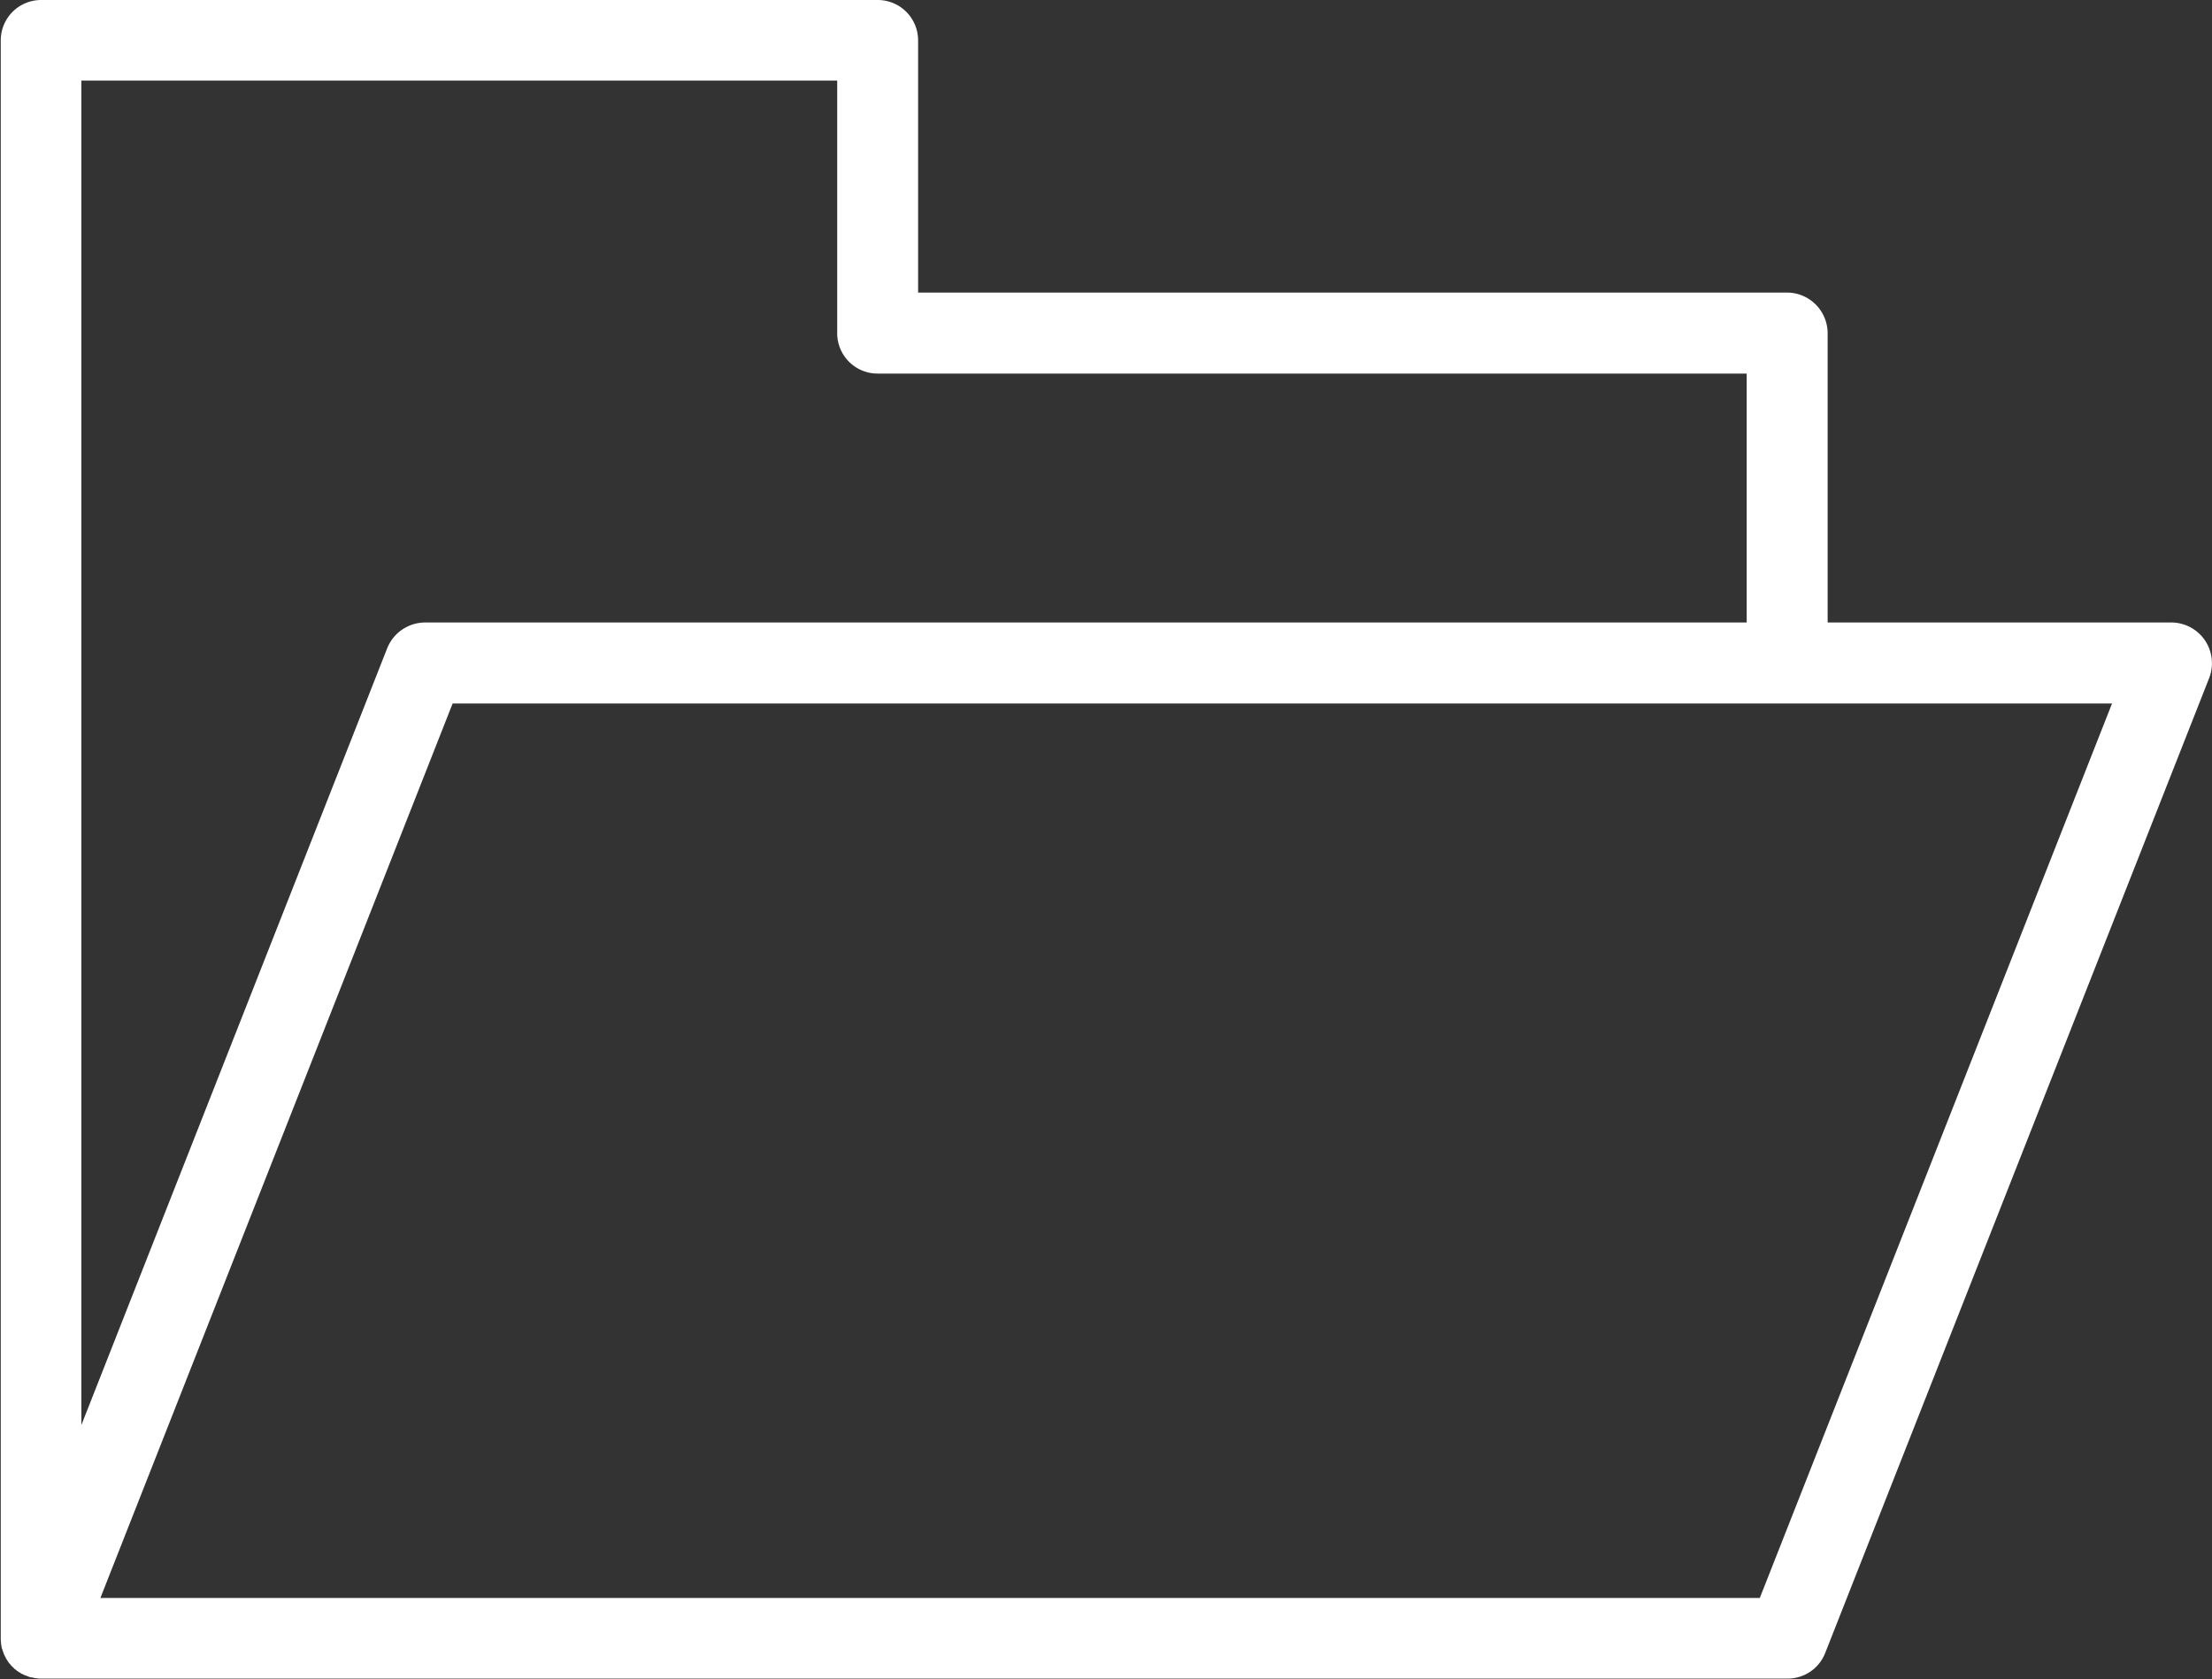
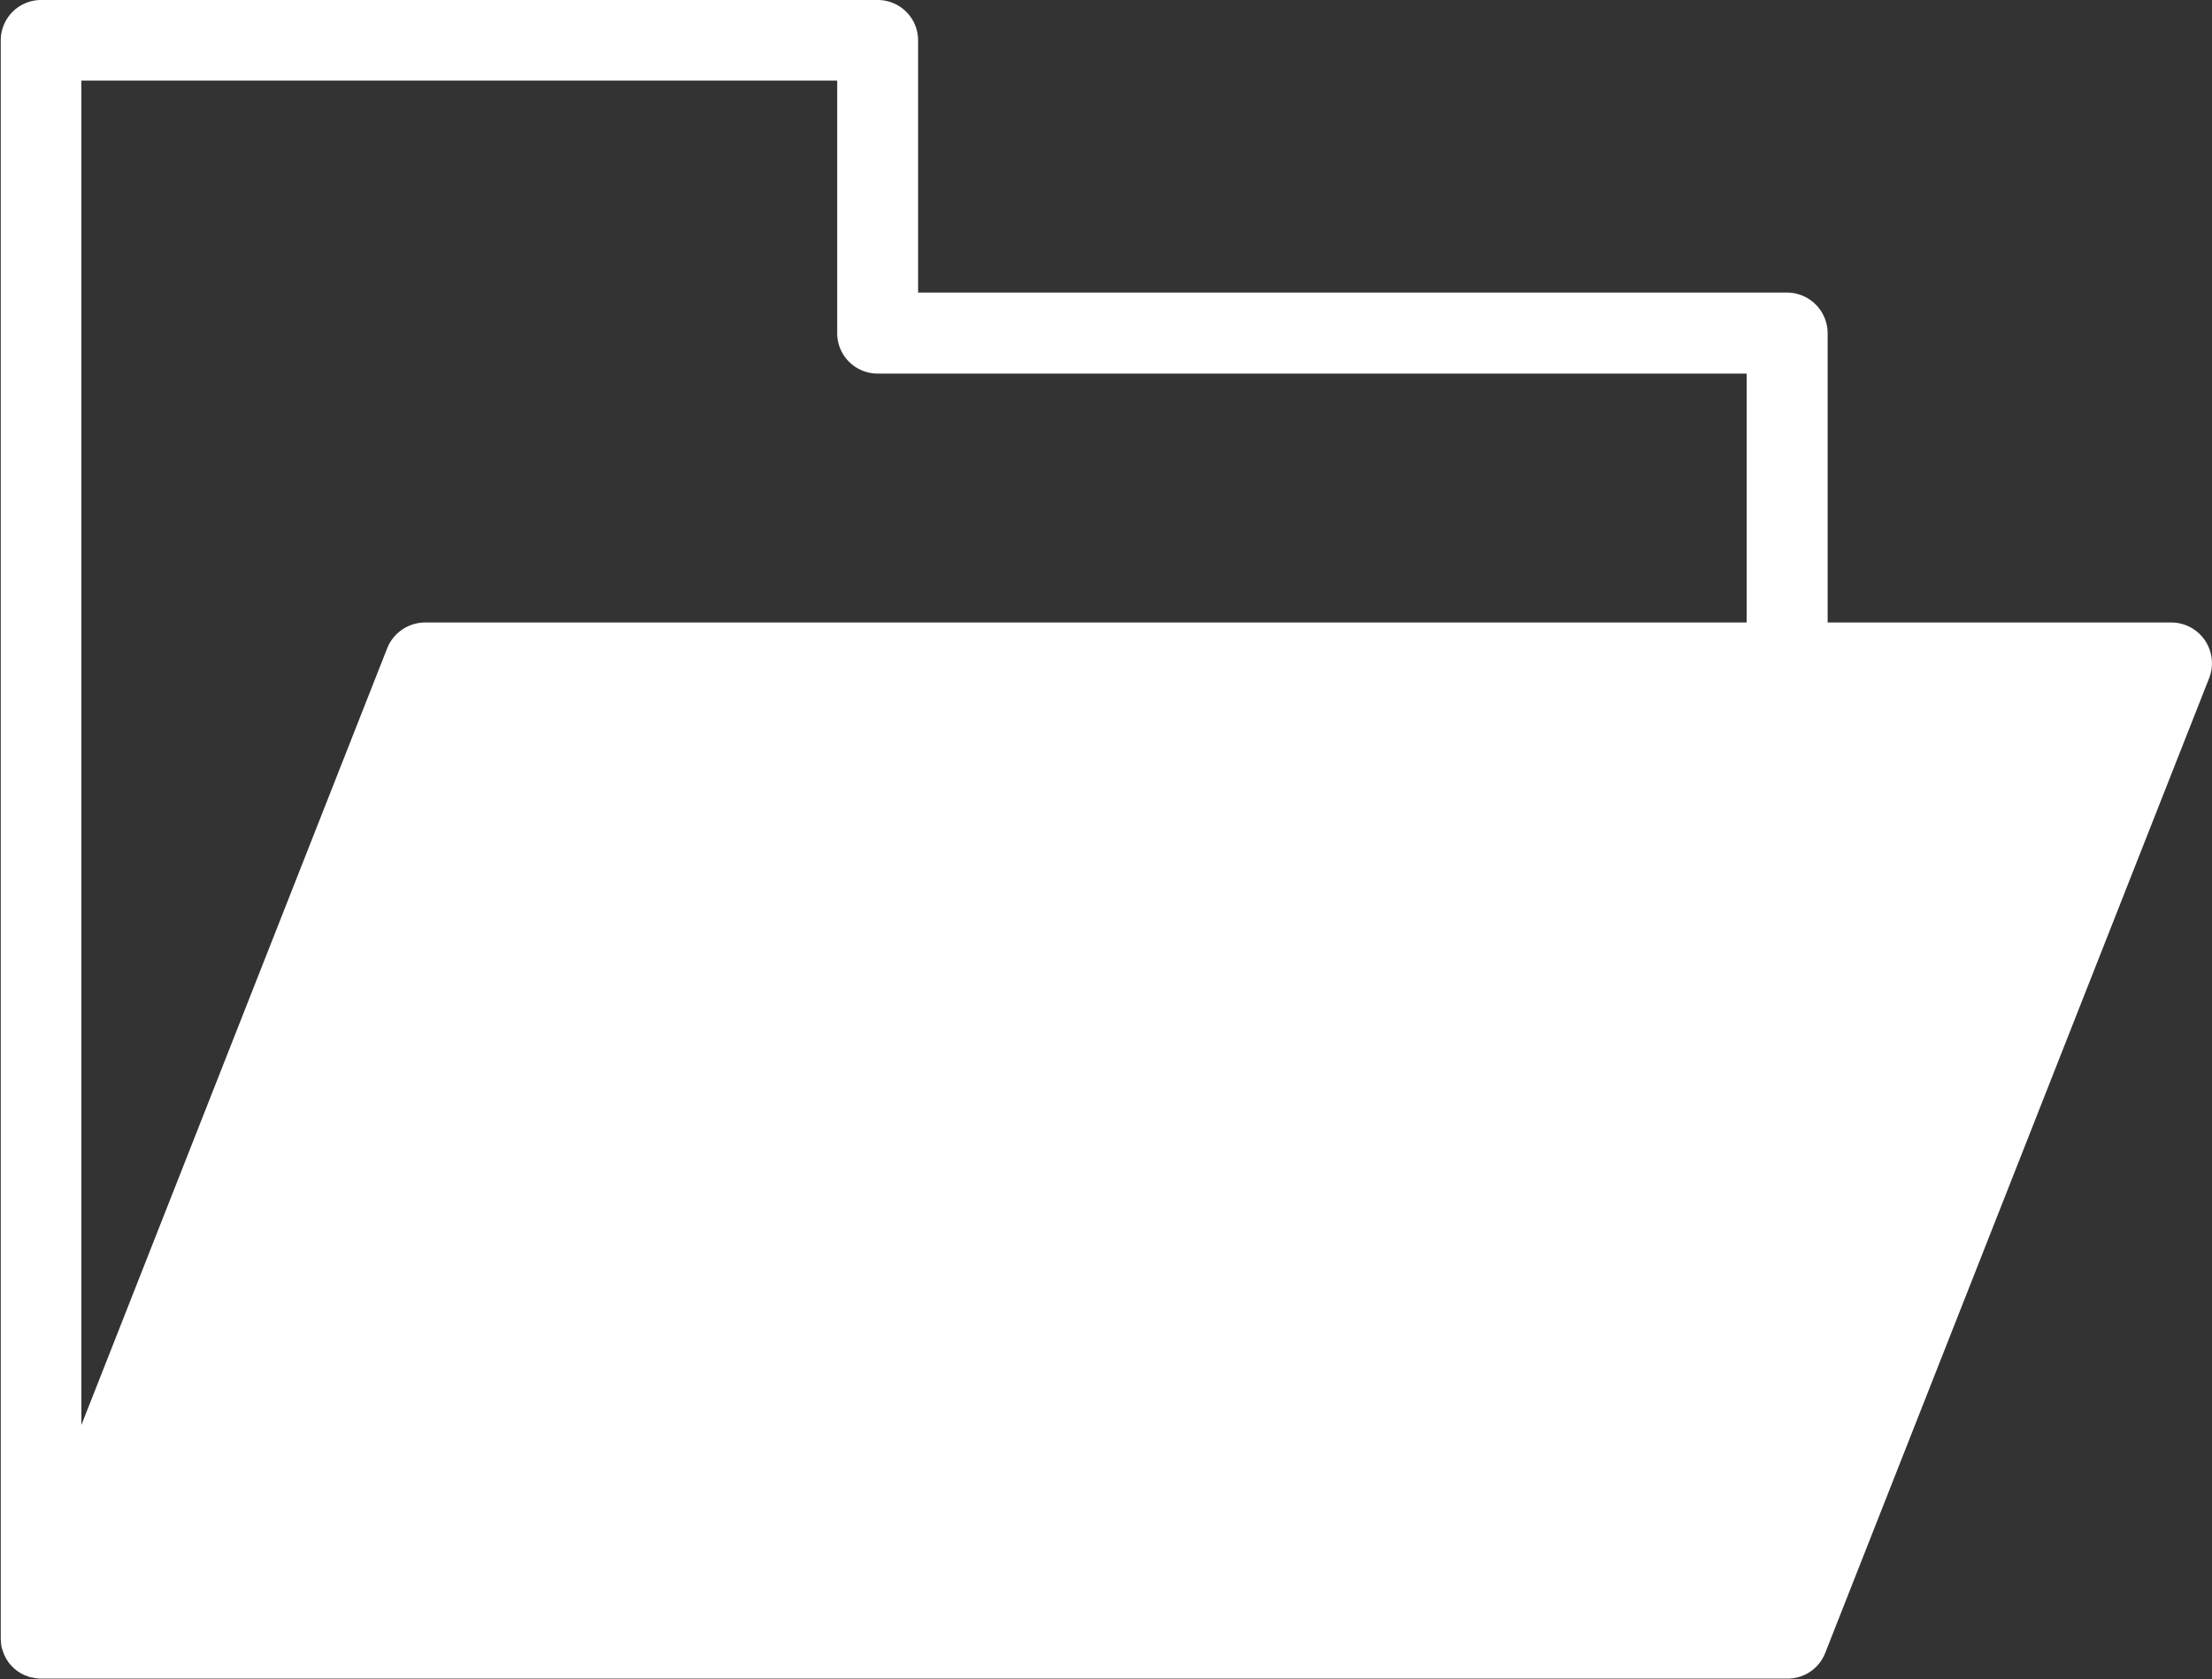
<svg xmlns="http://www.w3.org/2000/svg" width="52.687" height="40" viewBox="0 0 52.687 40">
  <rect x="0" y="0" width="52.687" height="40" fill="#333333" stroke="none" />
  <defs>
    <style>
      .cls-1 {
        fill: #fff;
        fill-rule: evenodd;
      }
    </style>
  </defs>
-   <path id="Forma_1" data-name="Forma 1" class="cls-1" d="M840.734,1092.63a0.971,0.971,0,0,0-.8-0.42h-8.183v-6.89a0.971,0.971,0,0,0-.964-0.97h-20.7v-6.01a0.962,0.962,0,0,0-.964-0.96H789.2a0.962,0.962,0,0,0-.963.96v38.07a0.839,0.839,0,0,0,.006.1c0,0.01,0,.01,0,0.02q0.006,0.045.015,0.09c0,0.01,0,.02.007,0.03s0.015,0.05.024,0.07l0.01,0.03a0.434,0.434,0,0,0,.035.08,0.03,0.03,0,0,0,.01.02,0.525,0.525,0,0,0,.057.1h0a0.441,0.441,0,0,0,.061.08l0.024,0.03c0.017,0.02.034,0.03,0.052,0.05l0.027,0.03a0.33,0.33,0,0,1,.064.05c0.007,0,.013.01,0.019,0.01l0.093,0.06h0.012a0.318,0.318,0,0,0,.086.04c0.009,0,.018.01,0.026,0.01l0.078,0.03h0.03c0.027,0.01.054,0.01,0.08,0.02h0.03a0.407,0.407,0,0,0,.11.01h41.6a0.959,0.959,0,0,0,.9-0.61l9.147-23.23A0.975,0.975,0,0,0,840.734,1092.63ZM790.16,1079.3h18v6.02a0.962,0.962,0,0,0,.963.96h20.7v5.93H798.343a0.976,0.976,0,0,0-.9.61l-7.286,18.51V1079.3Zm39.975,36.15H790.61L799,1094.14h39.525Z" transform="translate(-788.219 -1077.38)" />
+   <path id="Forma_1" data-name="Forma 1" class="cls-1" d="M840.734,1092.63a0.971,0.971,0,0,0-.8-0.42h-8.183v-6.89a0.971,0.971,0,0,0-.964-0.97h-20.7v-6.01a0.962,0.962,0,0,0-.964-0.96H789.2a0.962,0.962,0,0,0-.963.96v38.07a0.839,0.839,0,0,0,.006.1c0,0.01,0,.01,0,0.02q0.006,0.045.015,0.09c0,0.01,0,.02.007,0.03s0.015,0.05.024,0.07l0.01,0.03a0.434,0.434,0,0,0,.035.08,0.03,0.03,0,0,0,.01.02,0.525,0.525,0,0,0,.057.1h0a0.441,0.441,0,0,0,.061.08l0.024,0.03c0.017,0.02.034,0.03,0.052,0.05l0.027,0.03a0.33,0.33,0,0,1,.064.05c0.007,0,.013.01,0.019,0.01l0.093,0.06h0.012a0.318,0.318,0,0,0,.086.04c0.009,0,.018.01,0.026,0.01l0.078,0.03h0.03c0.027,0.01.054,0.01,0.08,0.02h0.03a0.407,0.407,0,0,0,.11.01h41.6a0.959,0.959,0,0,0,.9-0.61l9.147-23.23A0.975,0.975,0,0,0,840.734,1092.63ZM790.16,1079.3h18v6.02a0.962,0.962,0,0,0,.963.96h20.7v5.93H798.343a0.976,0.976,0,0,0-.9.61l-7.286,18.51V1079.3Zm39.975,36.15H790.61h39.525Z" transform="translate(-788.219 -1077.38)" />
</svg>